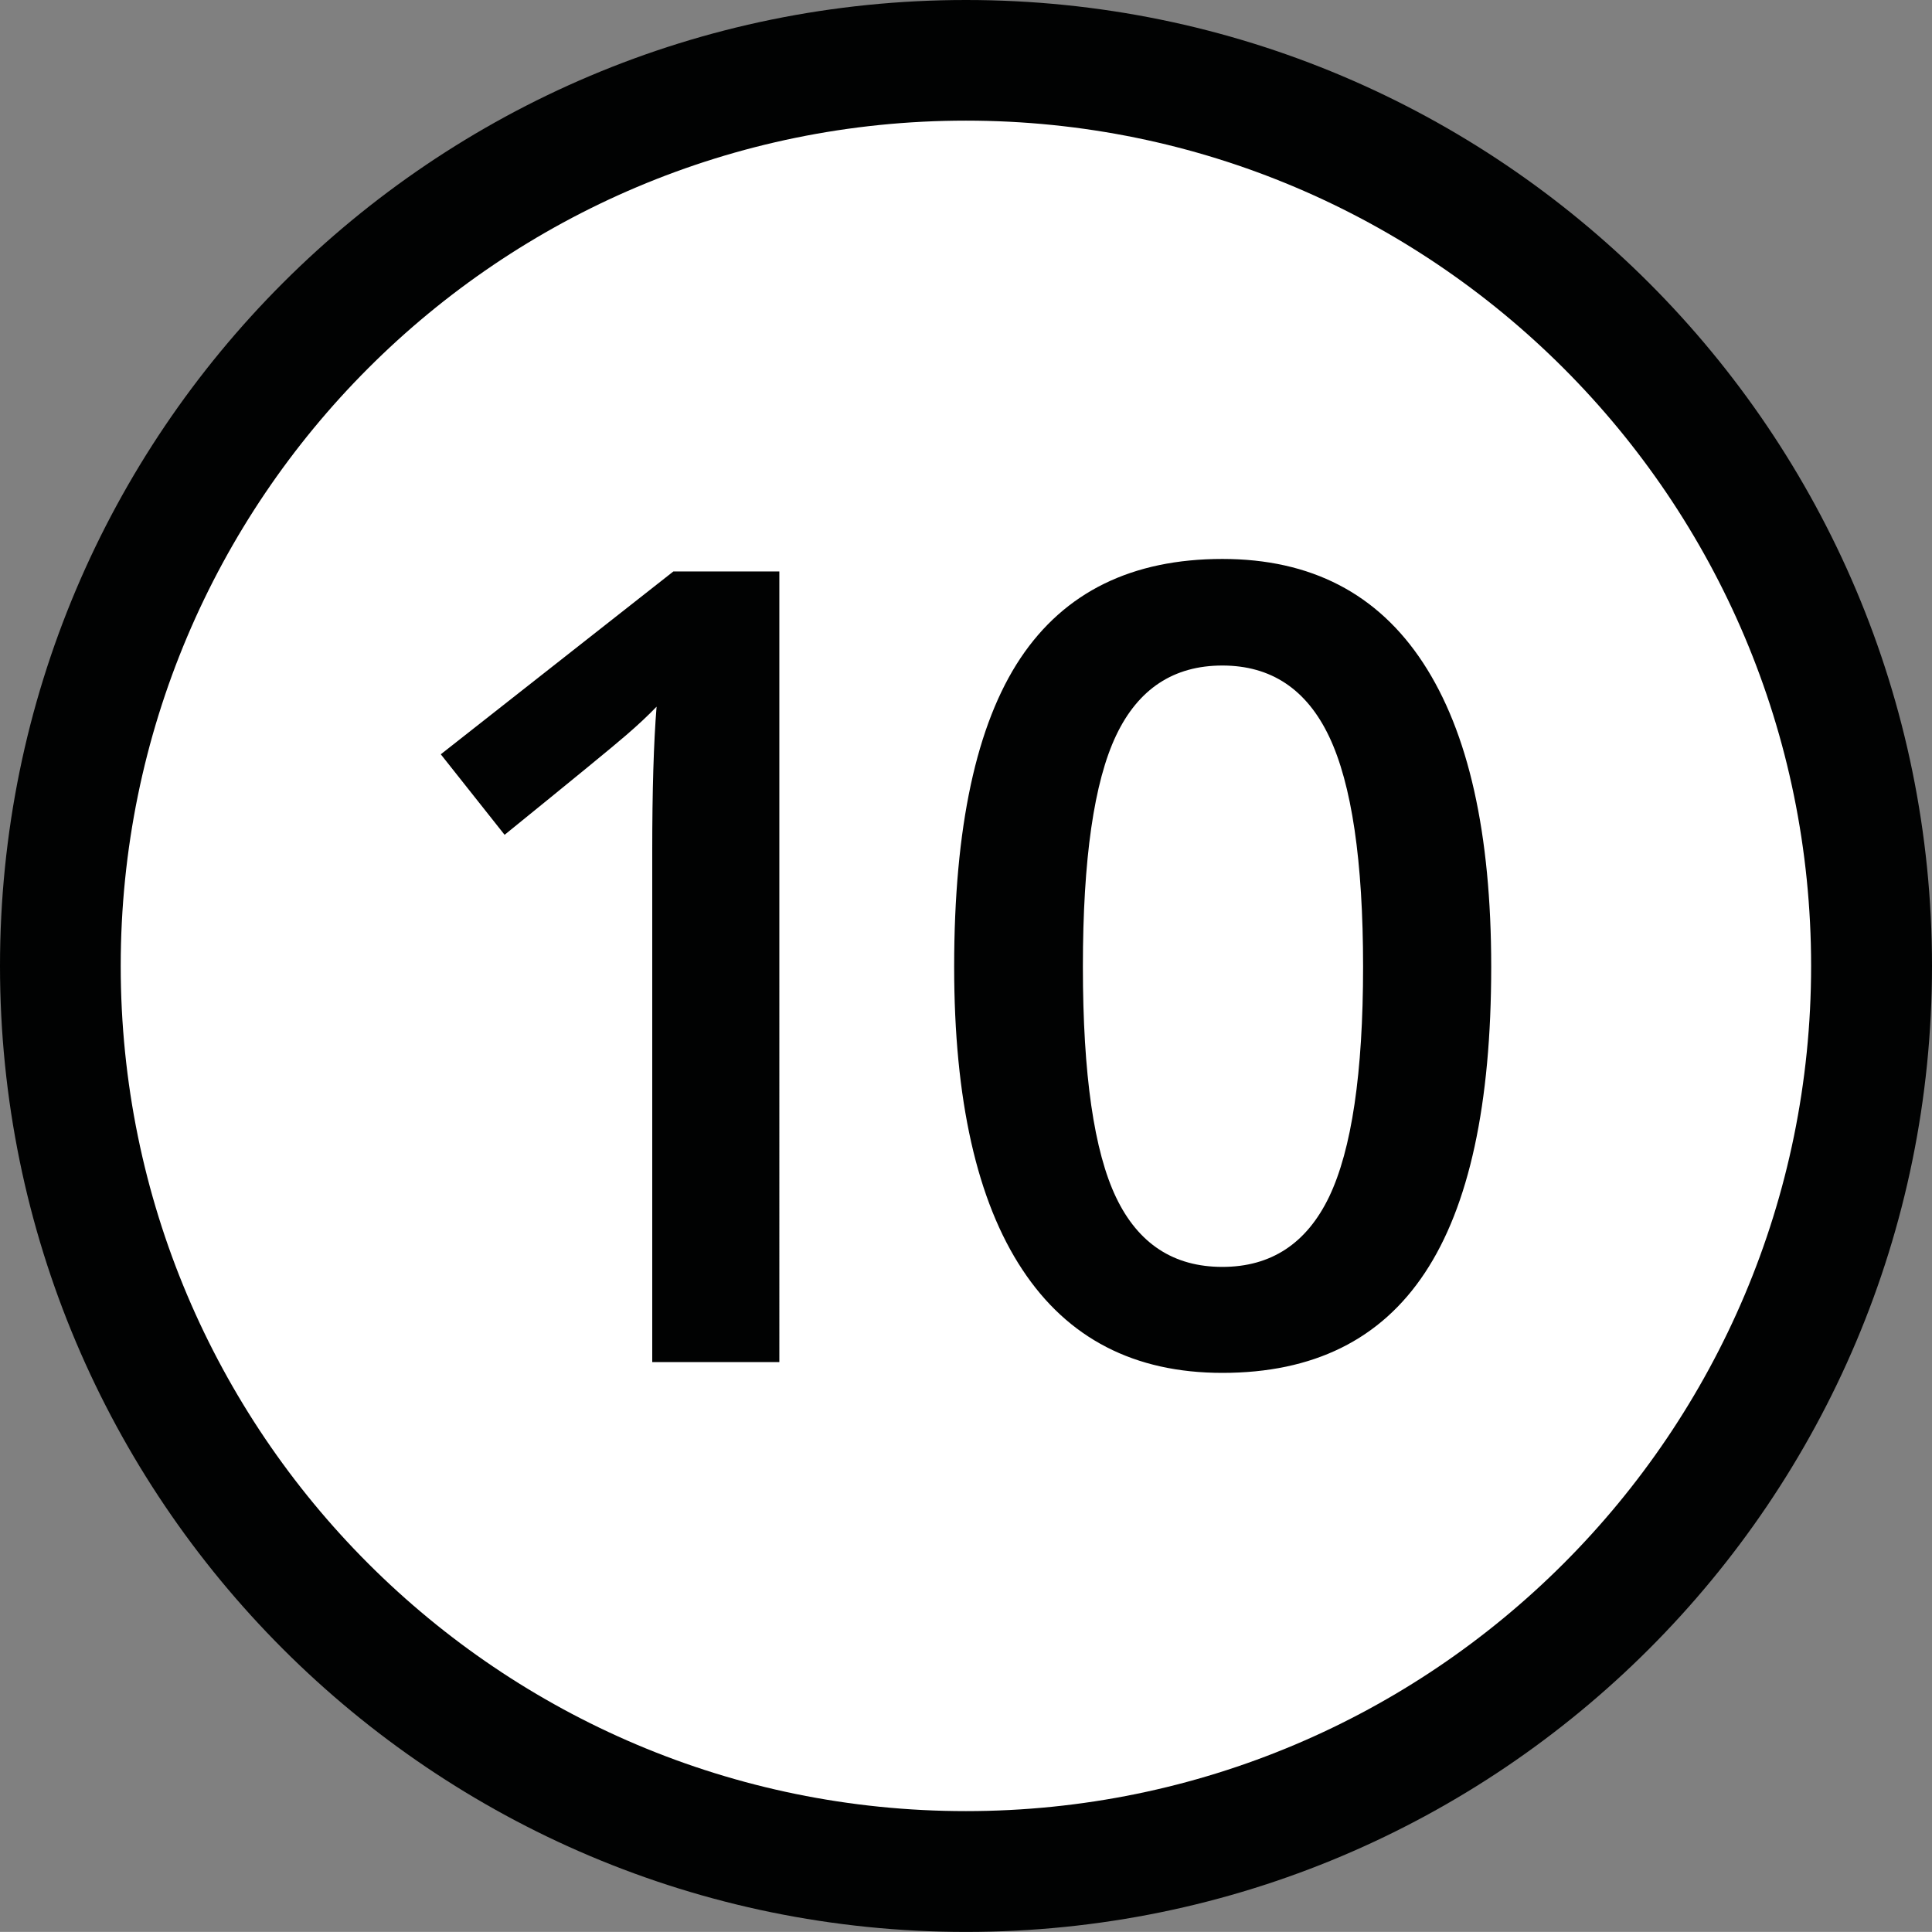
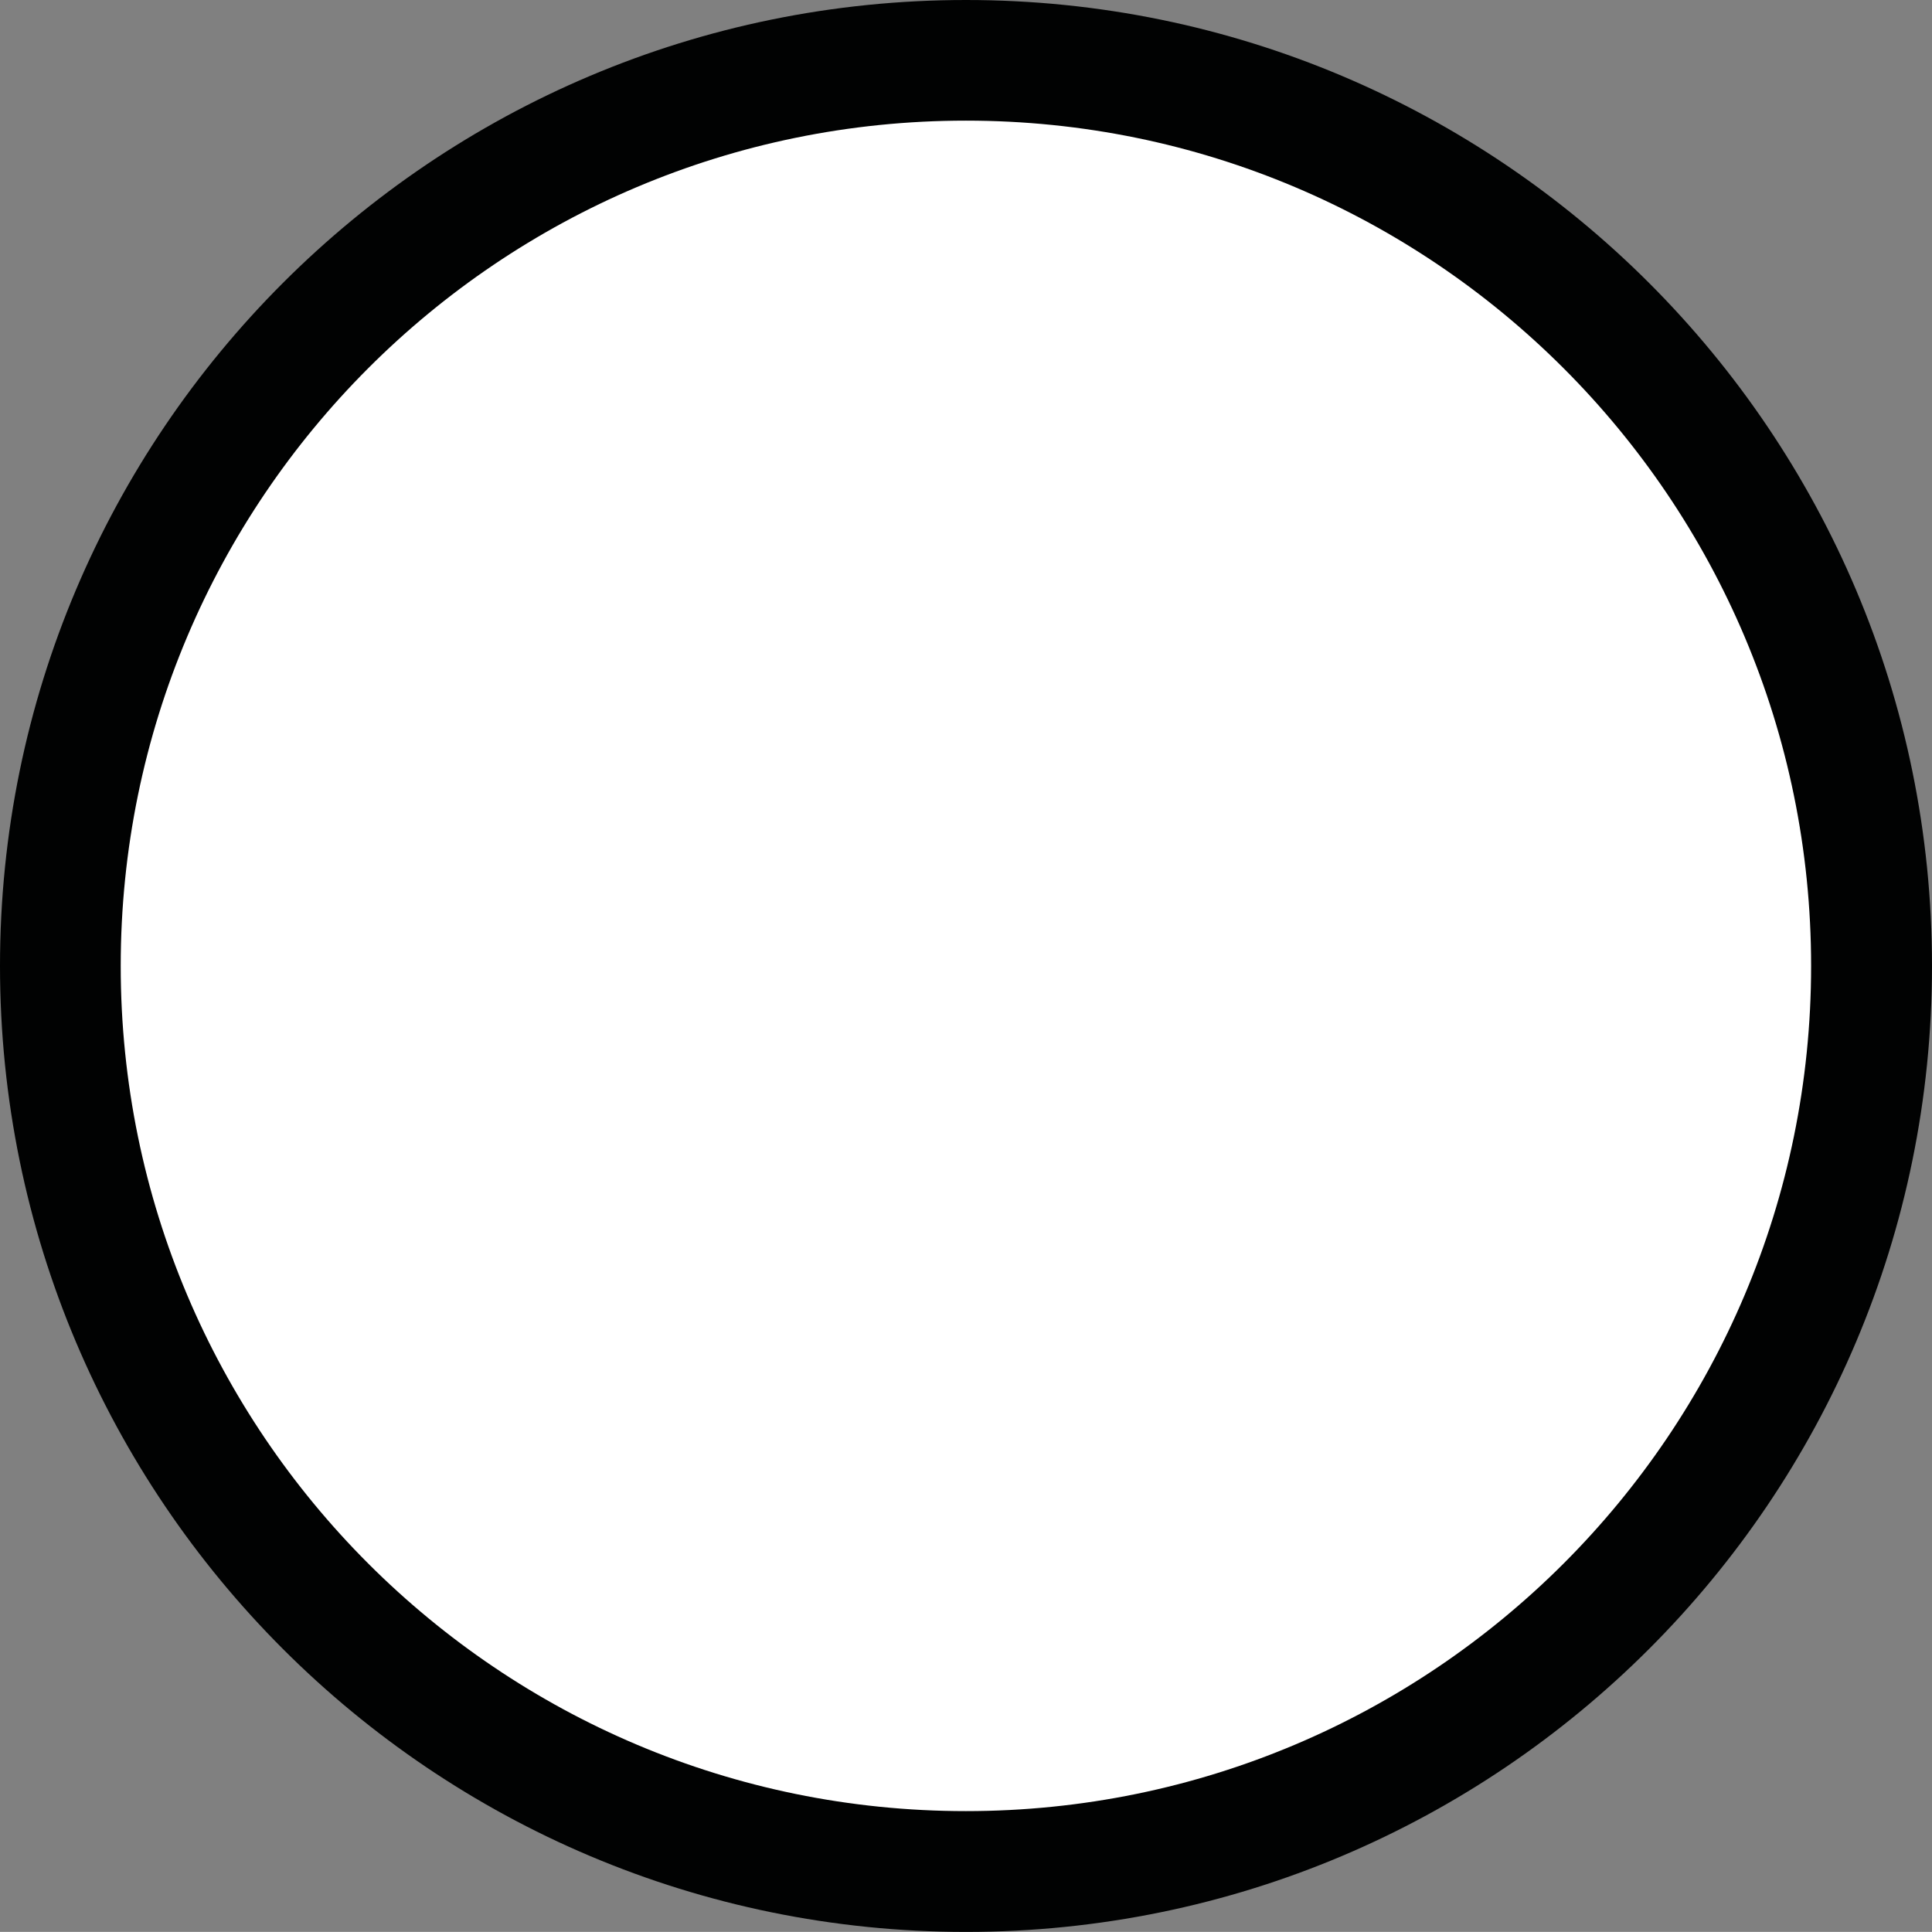
<svg xmlns="http://www.w3.org/2000/svg" version="1.1" id="Layer_1" x="0px" y="0px" width="22.678px" height="22.677px" viewBox="0 0 22.678 22.677" enable-background="new 0 0 22.678 22.677" xml:space="preserve">
  <rect x="0" y="0" width="22.678" height="22.677" fill="#808080" stroke="none" />
  <g>
    <path fill="#010202" d="M11.339,22.677c6.261,0,11.339-5.076,11.339-11.339C22.678,5.076,17.6,0,11.339,0C5.077,0,0,5.076,0,11.338   C0,17.601,5.077,22.677,11.339,22.677" />
    <path fill="#FFFFFF" d="M11.338,21.259c5.479,0,9.921-4.441,9.921-9.921c0-5.48-4.442-9.922-9.921-9.922   c-5.479,0-9.921,4.441-9.921,9.922C1.417,16.818,5.859,21.259,11.338,21.259" />
    <path fill="#FFFFFF" d="M13.102,8.631c0.26-0.546,0.676-0.819,1.246-0.819c0.572,0,0.99,0.279,1.254,0.835   C15.866,9.203,16,10.104,16,11.348c0,1.25-0.135,2.148-0.398,2.699c-0.264,0.549-0.682,0.824-1.254,0.824   c-0.57,0-0.986-0.271-1.246-0.813s-0.391-1.445-0.391-2.71C12.711,10.083,12.842,9.177,13.102,8.631 M16.704,7.78   c-0.533-0.813-1.318-1.219-2.355-1.219c-1.061,0-1.852,0.388-2.371,1.165C11.46,8.503,11.2,9.71,11.2,11.348   c0,1.562,0.267,2.748,0.8,3.554c0.533,0.809,1.316,1.213,2.348,1.213c1.068,0,1.859-0.391,2.377-1.174   c0.52-0.783,0.779-1.98,0.779-3.593C17.504,9.781,17.237,8.593,16.704,7.78 M9.148,6.708H7.904l-2.73,2.146l0.749,0.945   c0.809-0.656,1.284-1.045,1.425-1.168C7.49,8.509,7.61,8.396,7.707,8.295c-0.034,0.419-0.051,0.985-0.051,1.7v5.993h1.492V6.708z" />
-     <path fill="#010202" d="M13.102,8.631c0.26-0.546,0.676-0.819,1.246-0.819c0.572,0,0.99,0.279,1.254,0.835   C15.866,9.203,16,10.104,16,11.348c0,1.25-0.135,2.148-0.398,2.699c-0.264,0.549-0.682,0.824-1.254,0.824   c-0.57,0-0.986-0.271-1.246-0.813s-0.391-1.445-0.391-2.71C12.711,10.083,12.842,9.177,13.102,8.631 M16.704,7.78   c-0.533-0.813-1.318-1.219-2.355-1.219c-1.061,0-1.852,0.388-2.371,1.165C11.46,8.503,11.2,9.71,11.2,11.348   c0,1.562,0.267,2.748,0.8,3.554c0.533,0.809,1.316,1.213,2.348,1.213c1.068,0,1.859-0.391,2.377-1.174   c0.52-0.783,0.779-1.98,0.779-3.593C17.504,9.781,17.237,8.593,16.704,7.78 M9.148,6.708H7.904l-2.73,2.146l0.749,0.945   c0.809-0.656,1.284-1.045,1.425-1.168C7.49,8.509,7.61,8.396,7.707,8.295c-0.034,0.419-0.051,0.985-0.051,1.7v5.993h1.492V6.708z" />
  </g>
</svg>